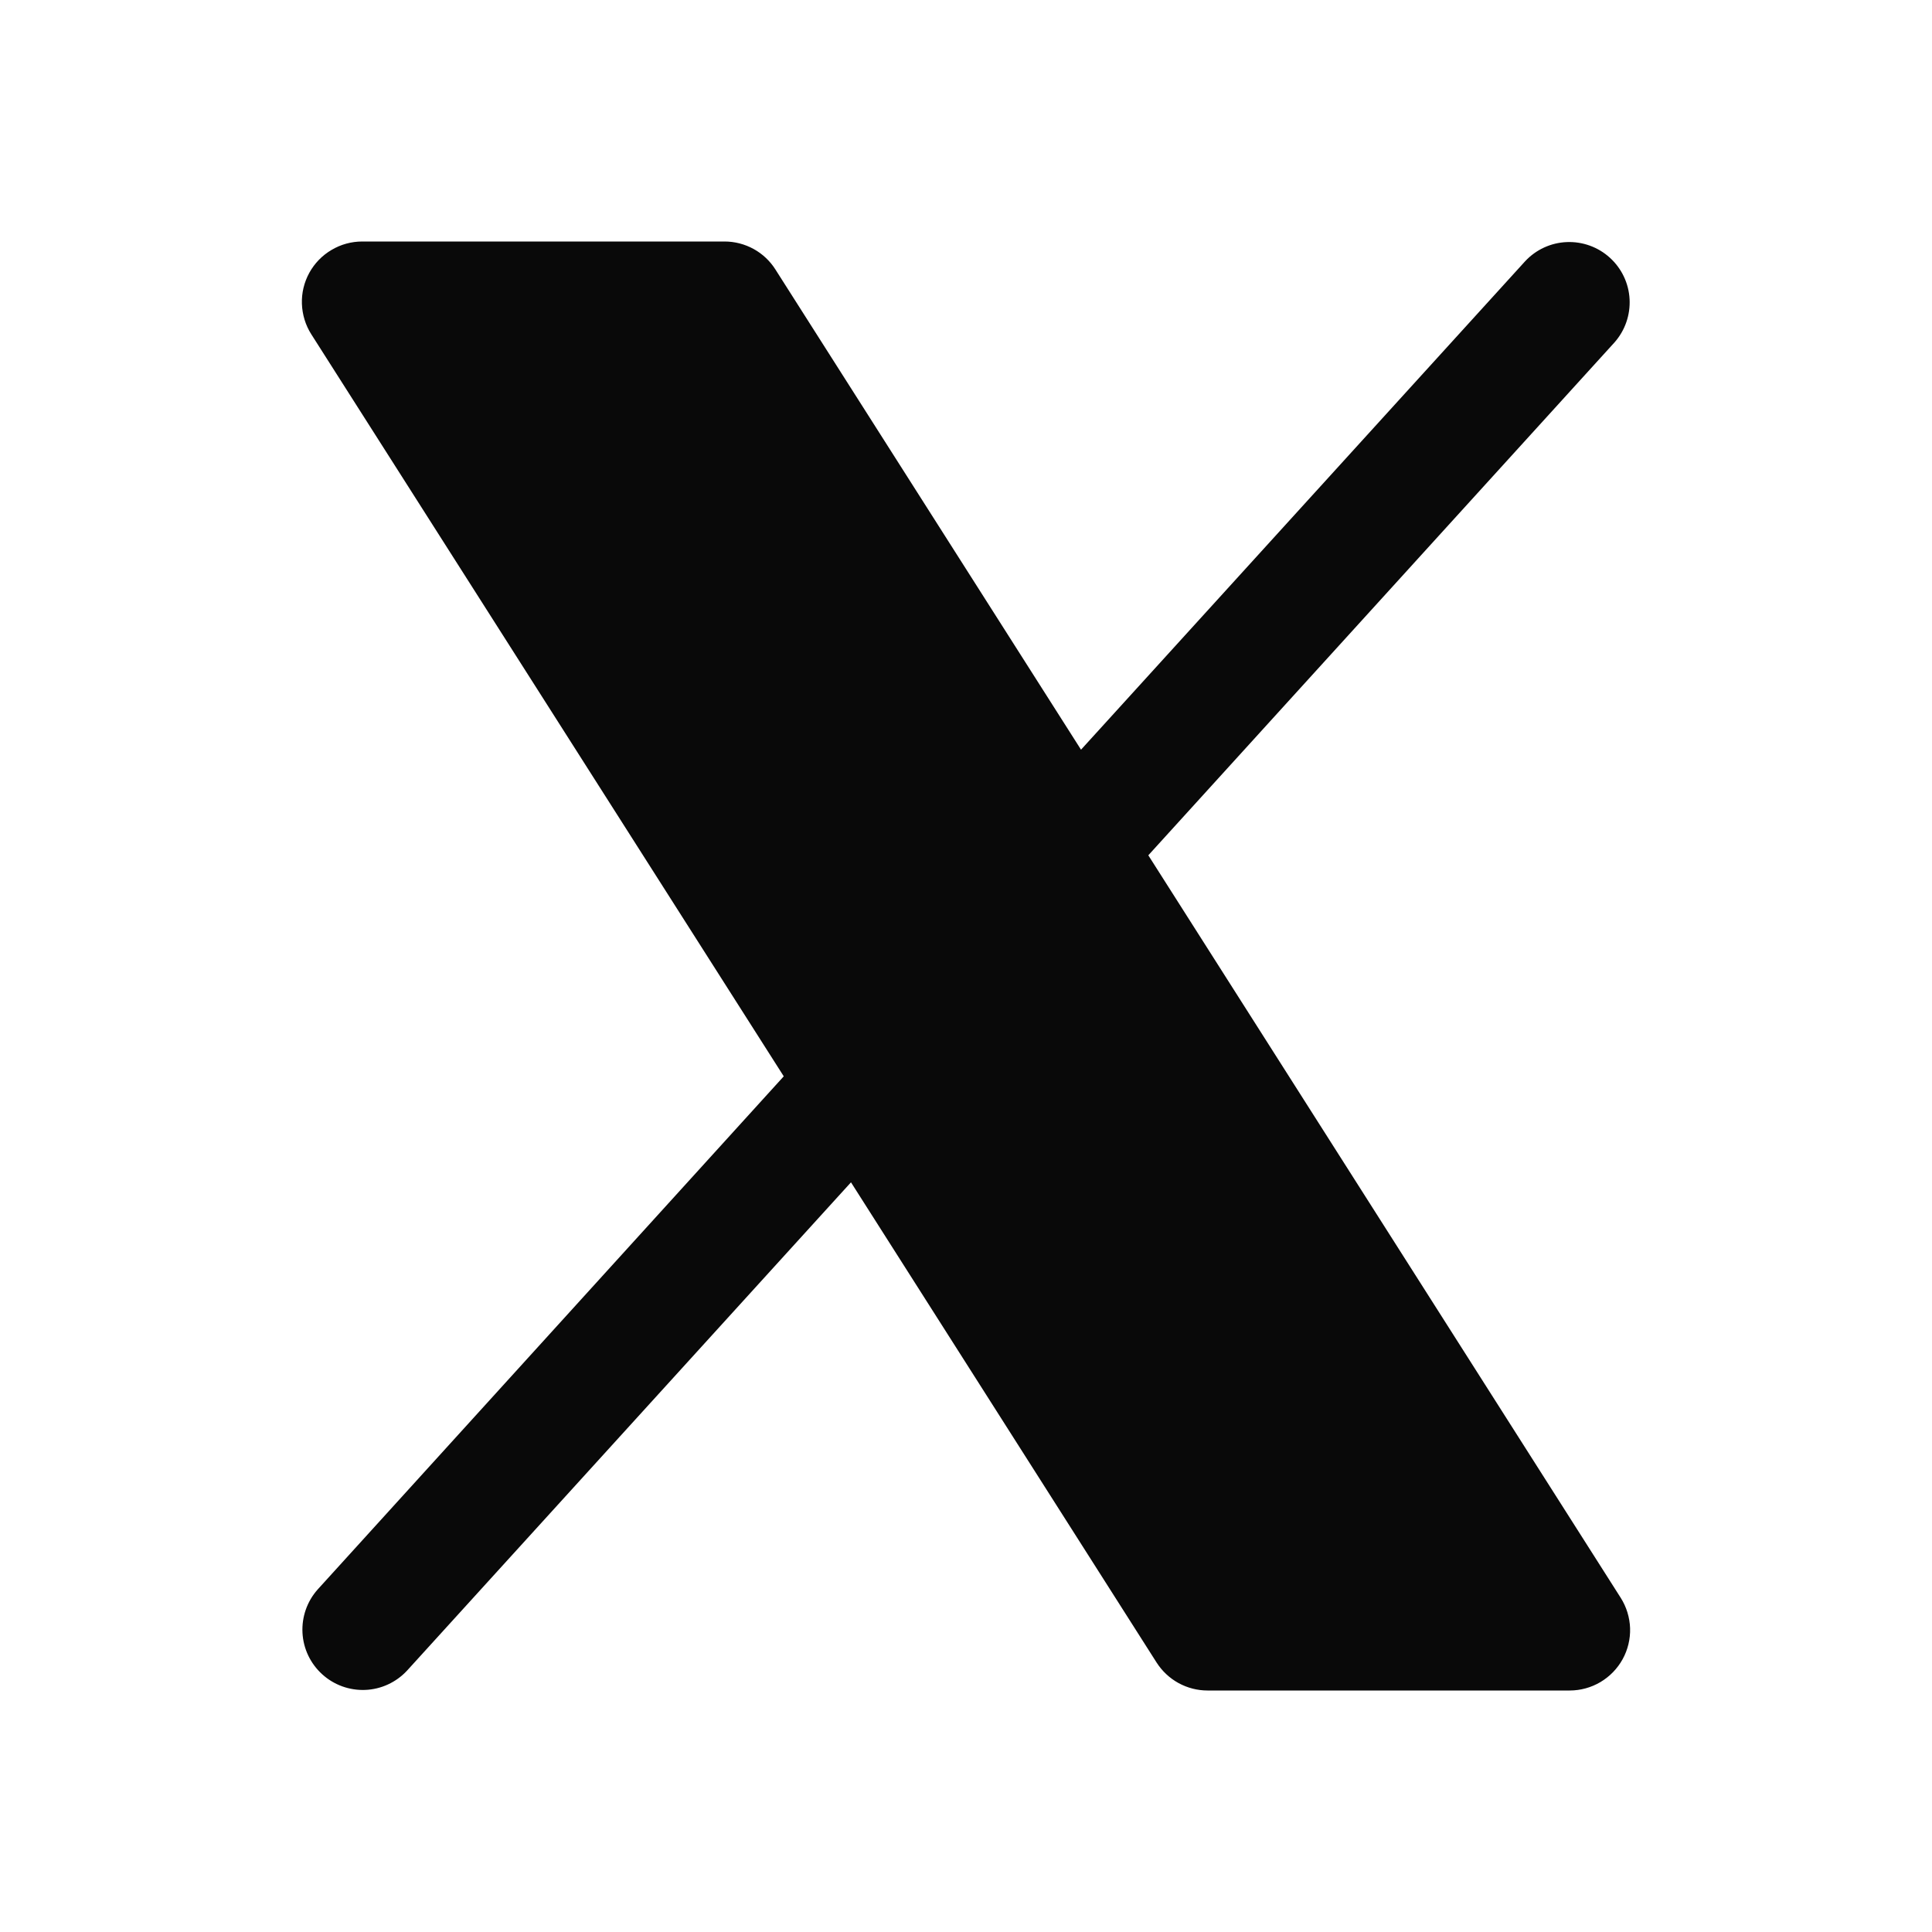
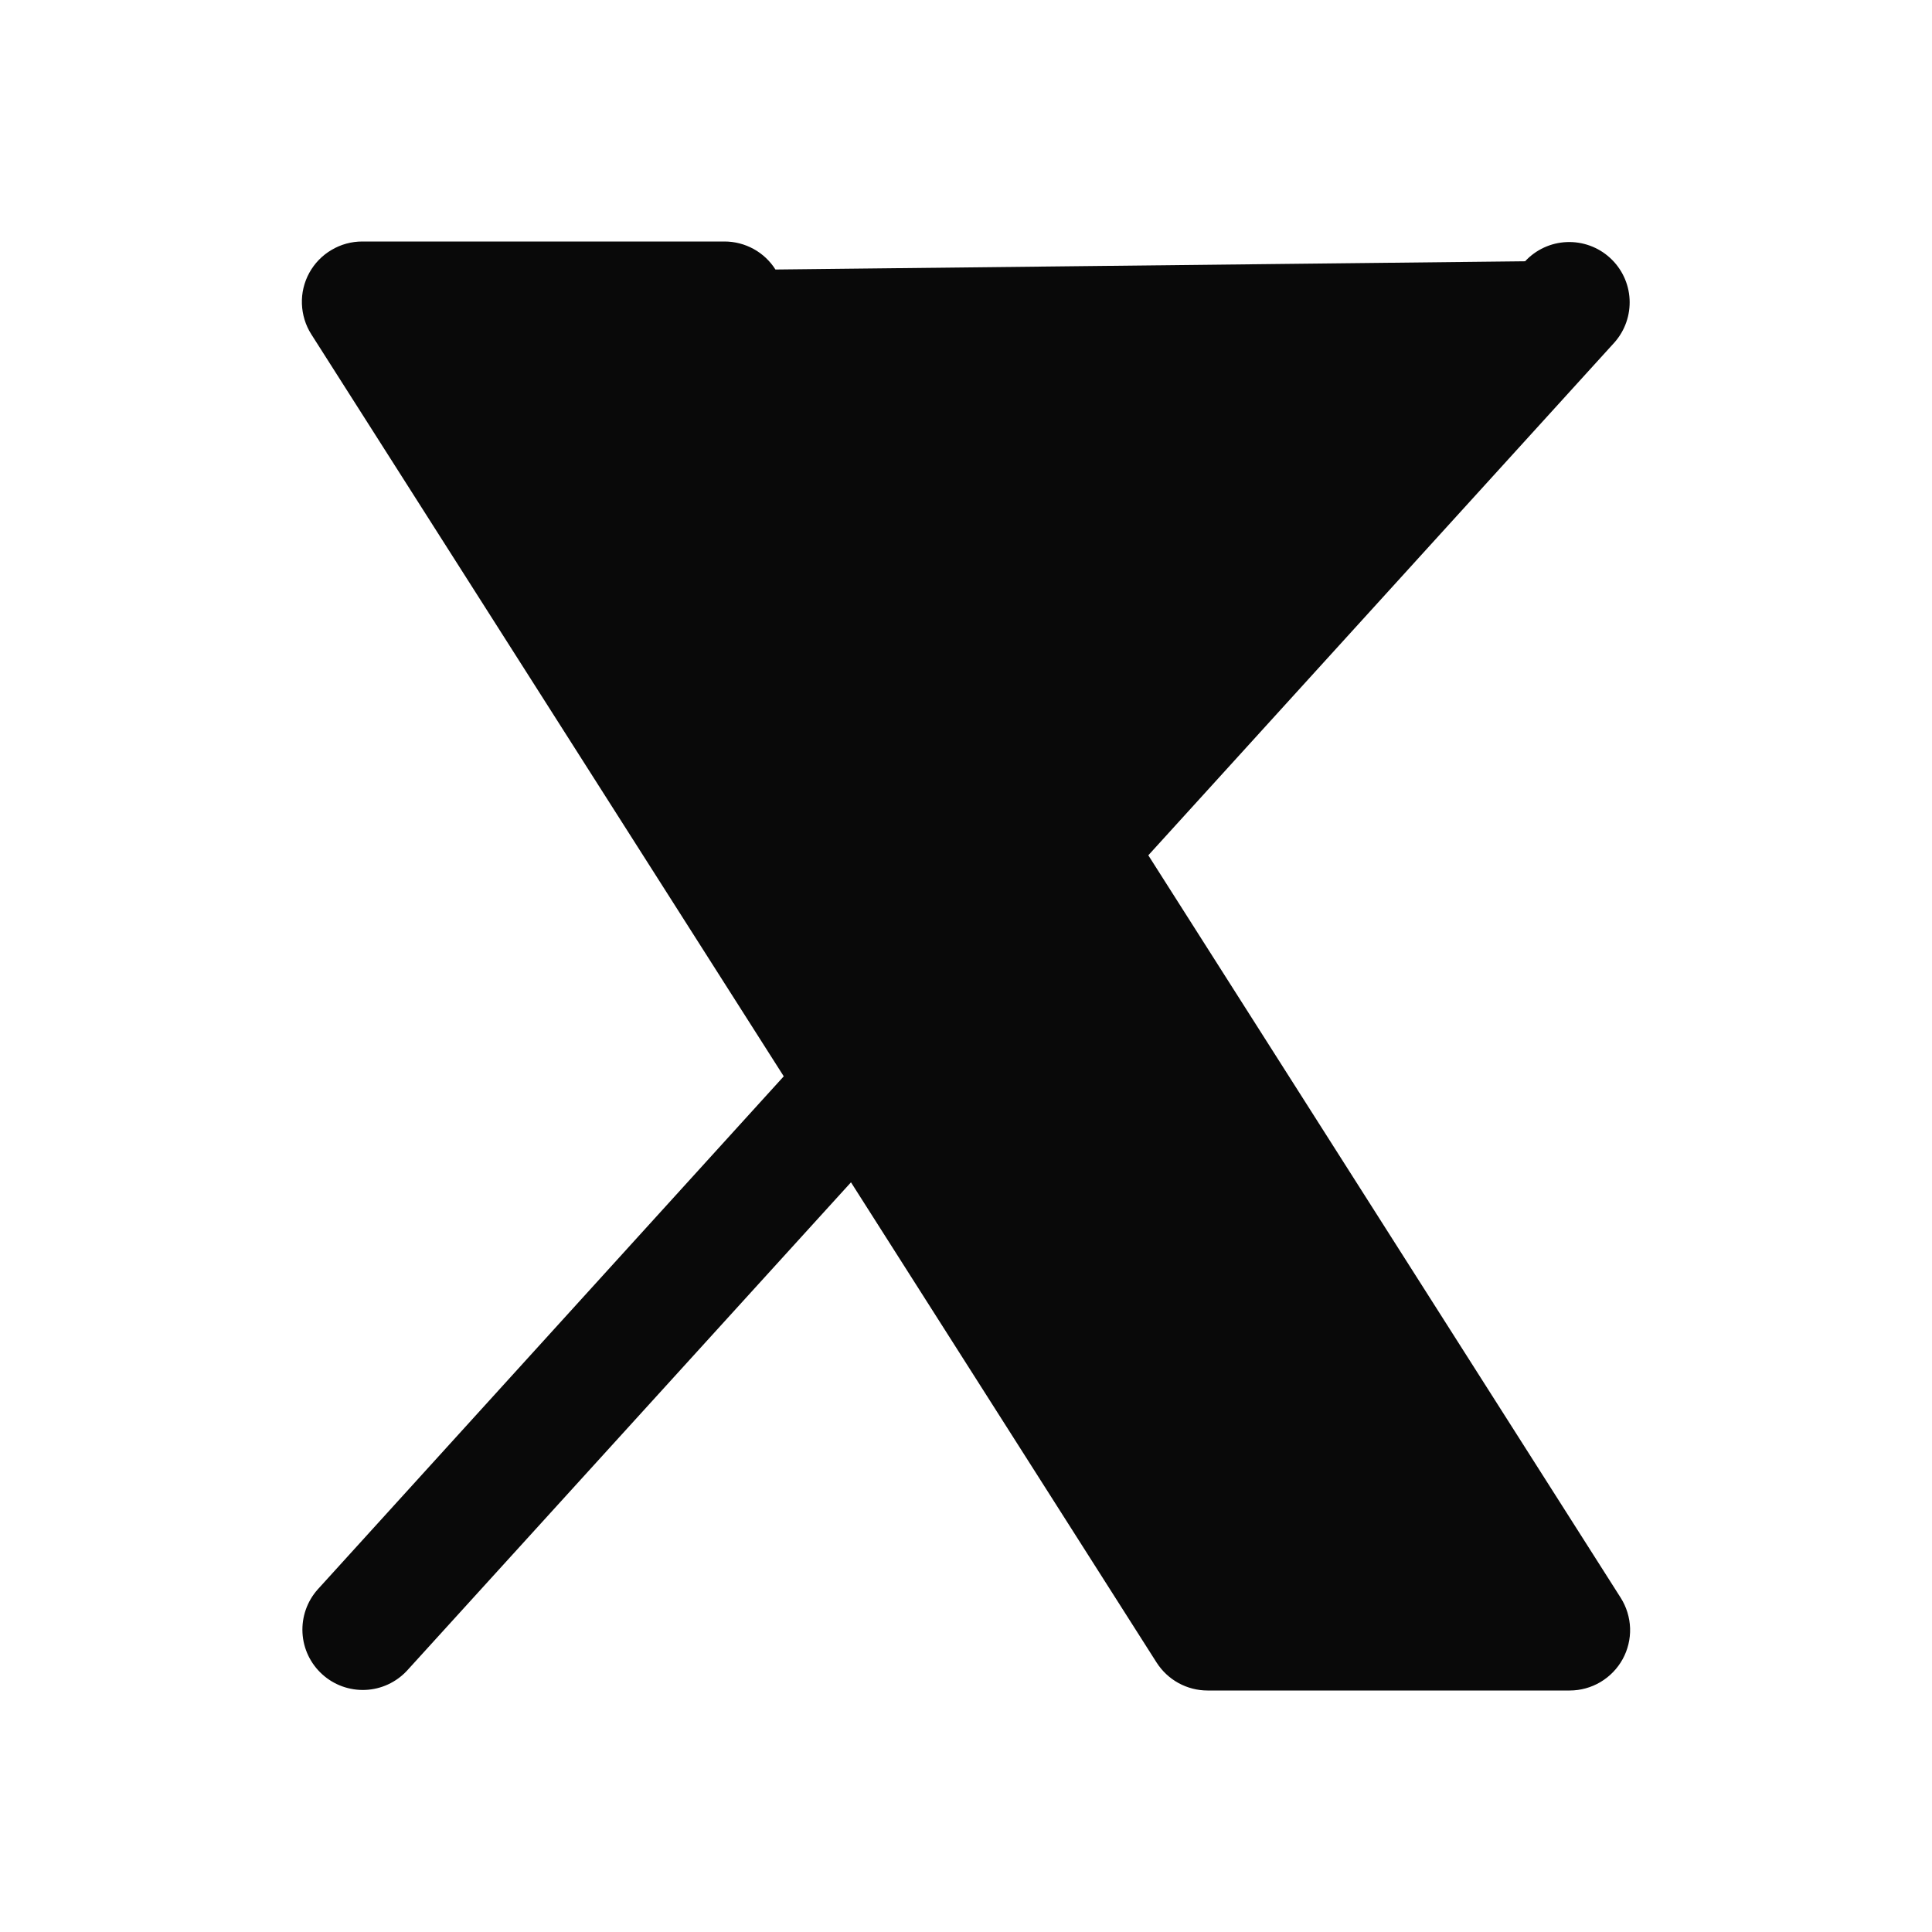
<svg xmlns="http://www.w3.org/2000/svg" width="30" height="30" viewBox="0 0 30 30" fill="none">
-   <path d="M25.196 25.764C25.115 25.911 24.996 26.033 24.852 26.119C24.708 26.204 24.543 26.25 24.375 26.25H18.75C18.593 26.25 18.438 26.21 18.299 26.134C18.161 26.058 18.044 25.948 17.959 25.815L13.214 18.359L6.319 25.943C6.151 26.123 5.919 26.231 5.672 26.241C5.426 26.251 5.185 26.164 5.003 25.998C4.82 25.832 4.71 25.601 4.697 25.355C4.684 25.108 4.768 24.867 4.932 24.682L12.17 16.713L4.834 5.191C4.744 5.05 4.694 4.886 4.688 4.718C4.682 4.55 4.722 4.384 4.803 4.236C4.884 4.089 5.003 3.966 5.148 3.881C5.292 3.795 5.457 3.75 5.625 3.75H11.251C11.408 3.75 11.563 3.79 11.702 3.866C11.84 3.942 11.957 4.052 12.041 4.185L16.786 11.641L23.682 4.057C23.85 3.876 24.082 3.769 24.329 3.759C24.575 3.749 24.816 3.836 24.998 4.002C25.181 4.168 25.291 4.399 25.304 4.645C25.317 4.892 25.233 5.133 25.069 5.318L17.831 13.281L25.166 24.81C25.256 24.952 25.306 25.115 25.312 25.283C25.317 25.451 25.277 25.617 25.196 25.764Z" fill="#090909" />
+   <path d="M25.196 25.764C25.115 25.911 24.996 26.033 24.852 26.119C24.708 26.204 24.543 26.25 24.375 26.25H18.75C18.593 26.25 18.438 26.21 18.299 26.134C18.161 26.058 18.044 25.948 17.959 25.815L13.214 18.359L6.319 25.943C6.151 26.123 5.919 26.231 5.672 26.241C5.426 26.251 5.185 26.164 5.003 25.998C4.82 25.832 4.71 25.601 4.697 25.355C4.684 25.108 4.768 24.867 4.932 24.682L12.17 16.713L4.834 5.191C4.744 5.05 4.694 4.886 4.688 4.718C4.682 4.55 4.722 4.384 4.803 4.236C4.884 4.089 5.003 3.966 5.148 3.881C5.292 3.795 5.457 3.75 5.625 3.75H11.251C11.408 3.75 11.563 3.79 11.702 3.866C11.84 3.942 11.957 4.052 12.041 4.185L23.682 4.057C23.85 3.876 24.082 3.769 24.329 3.759C24.575 3.749 24.816 3.836 24.998 4.002C25.181 4.168 25.291 4.399 25.304 4.645C25.317 4.892 25.233 5.133 25.069 5.318L17.831 13.281L25.166 24.81C25.256 24.952 25.306 25.115 25.312 25.283C25.317 25.451 25.277 25.617 25.196 25.764Z" fill="#090909" />
</svg>